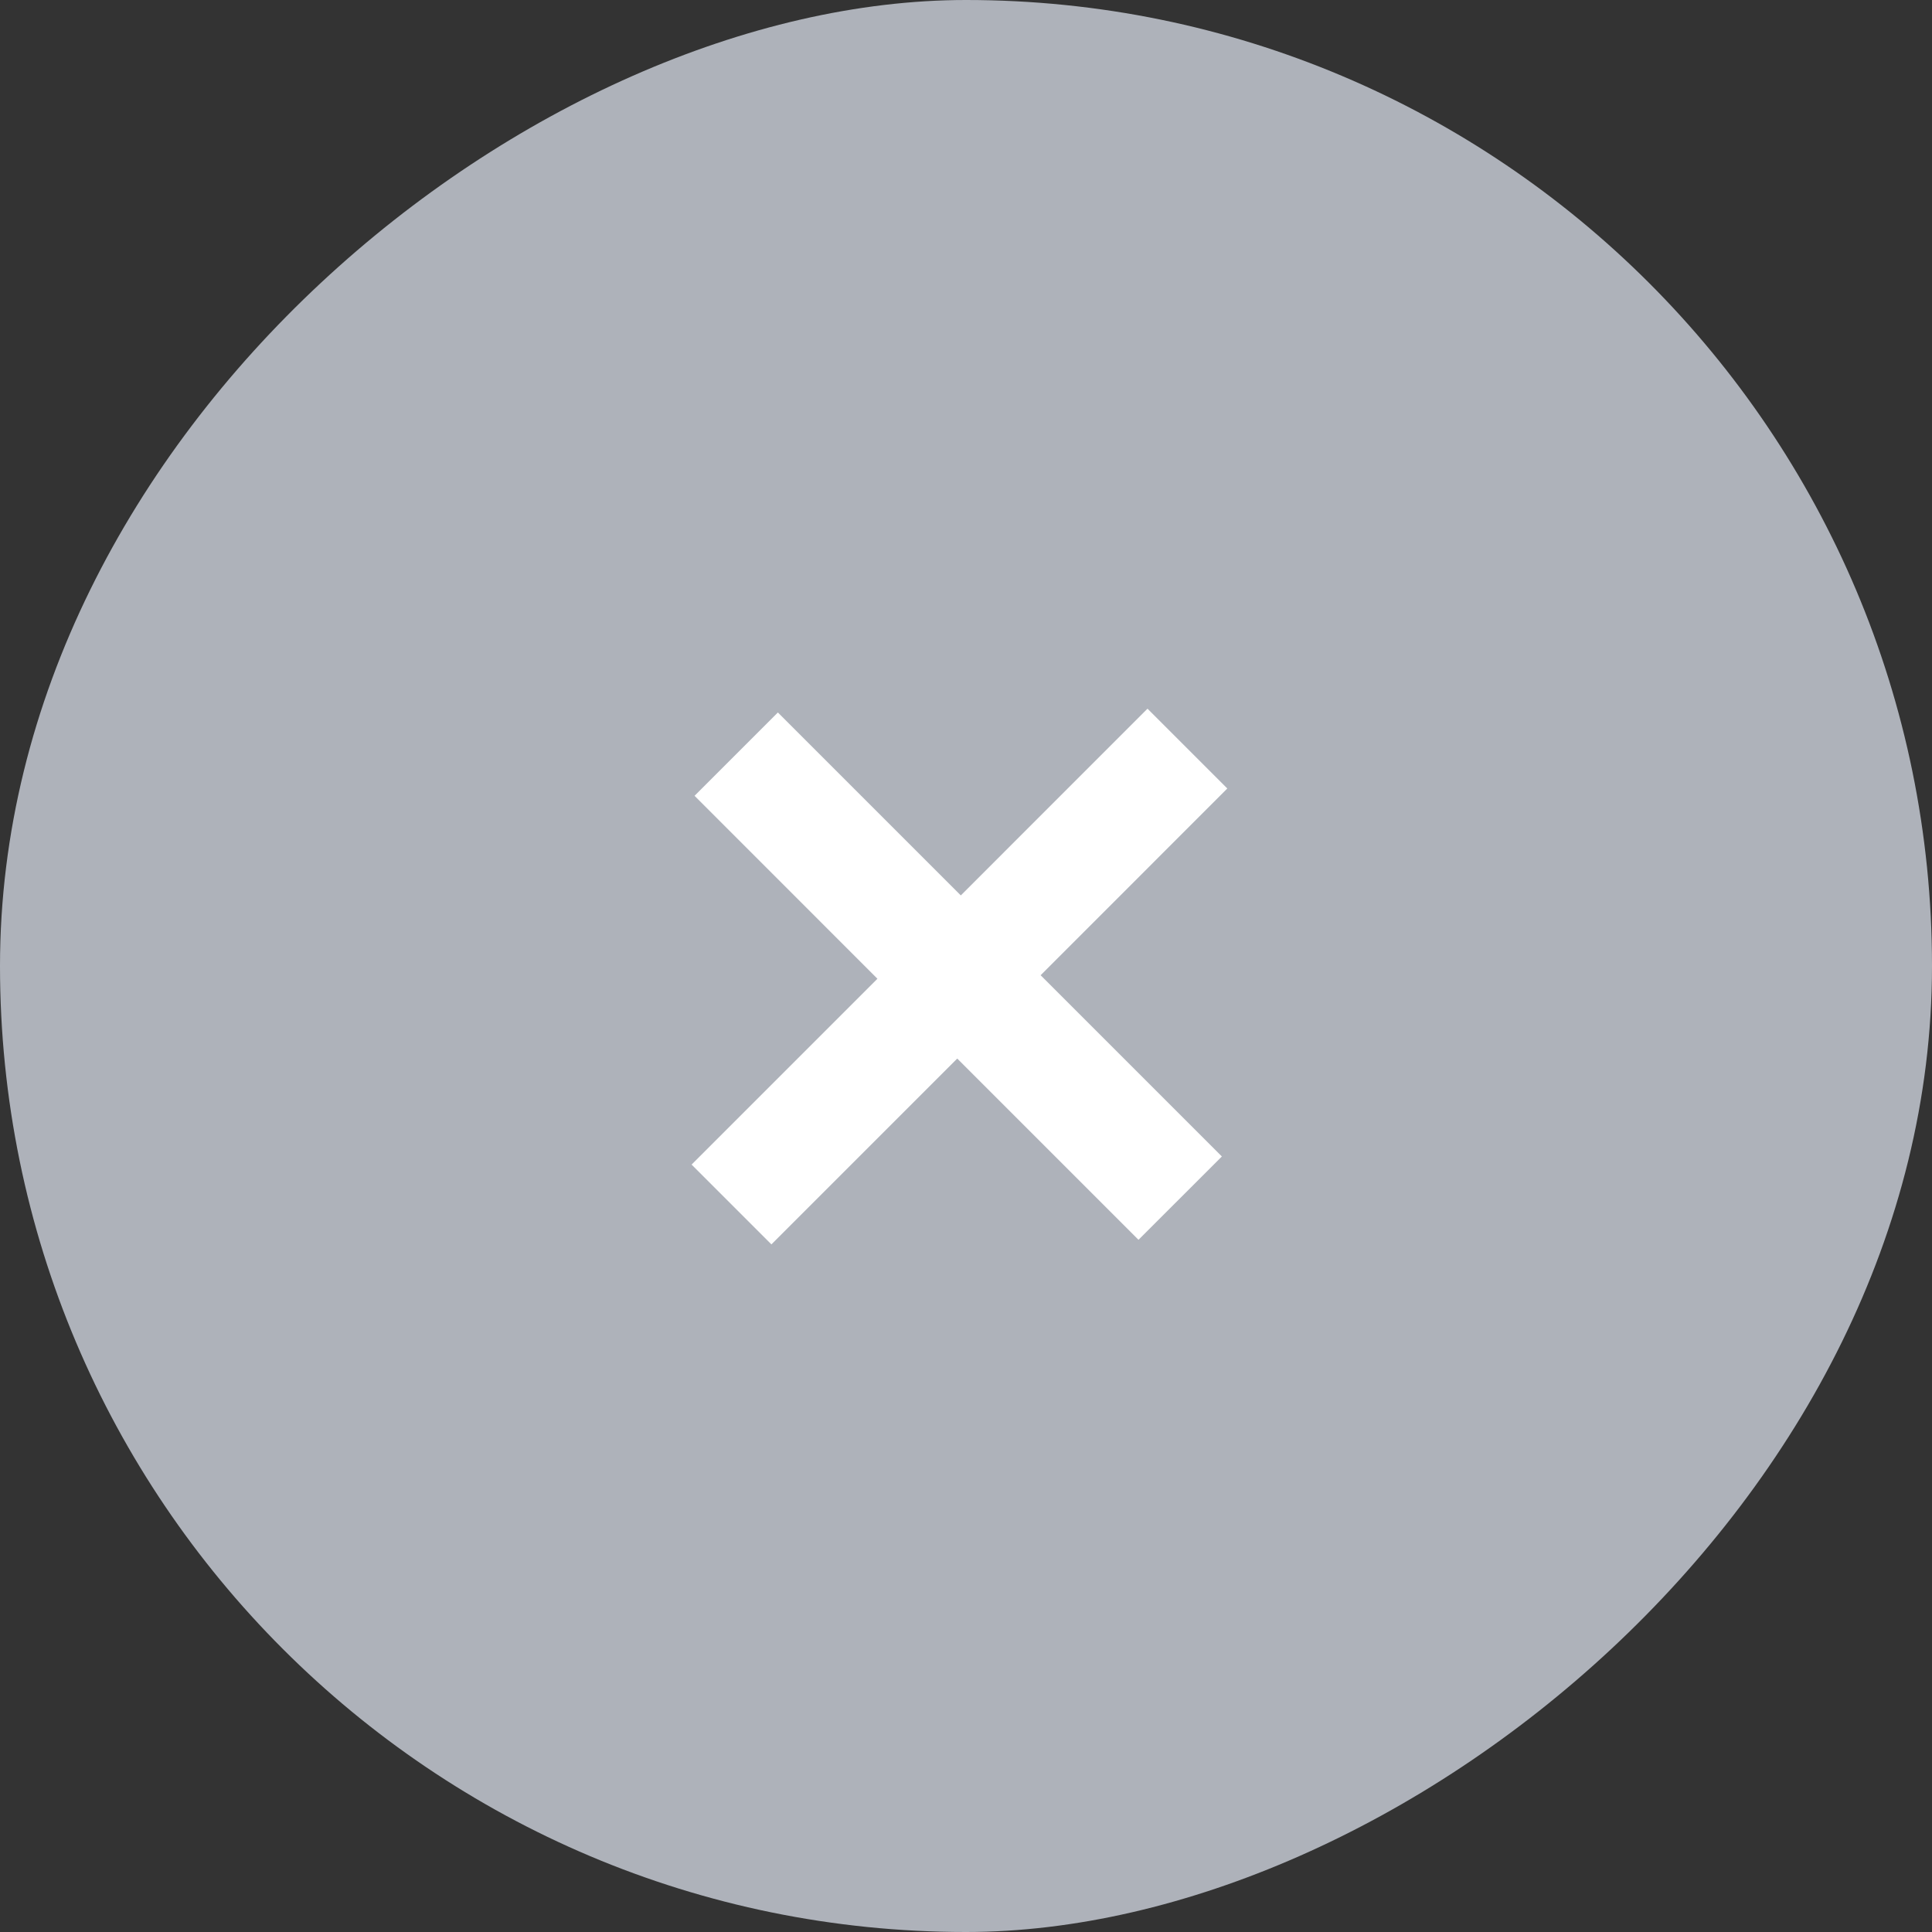
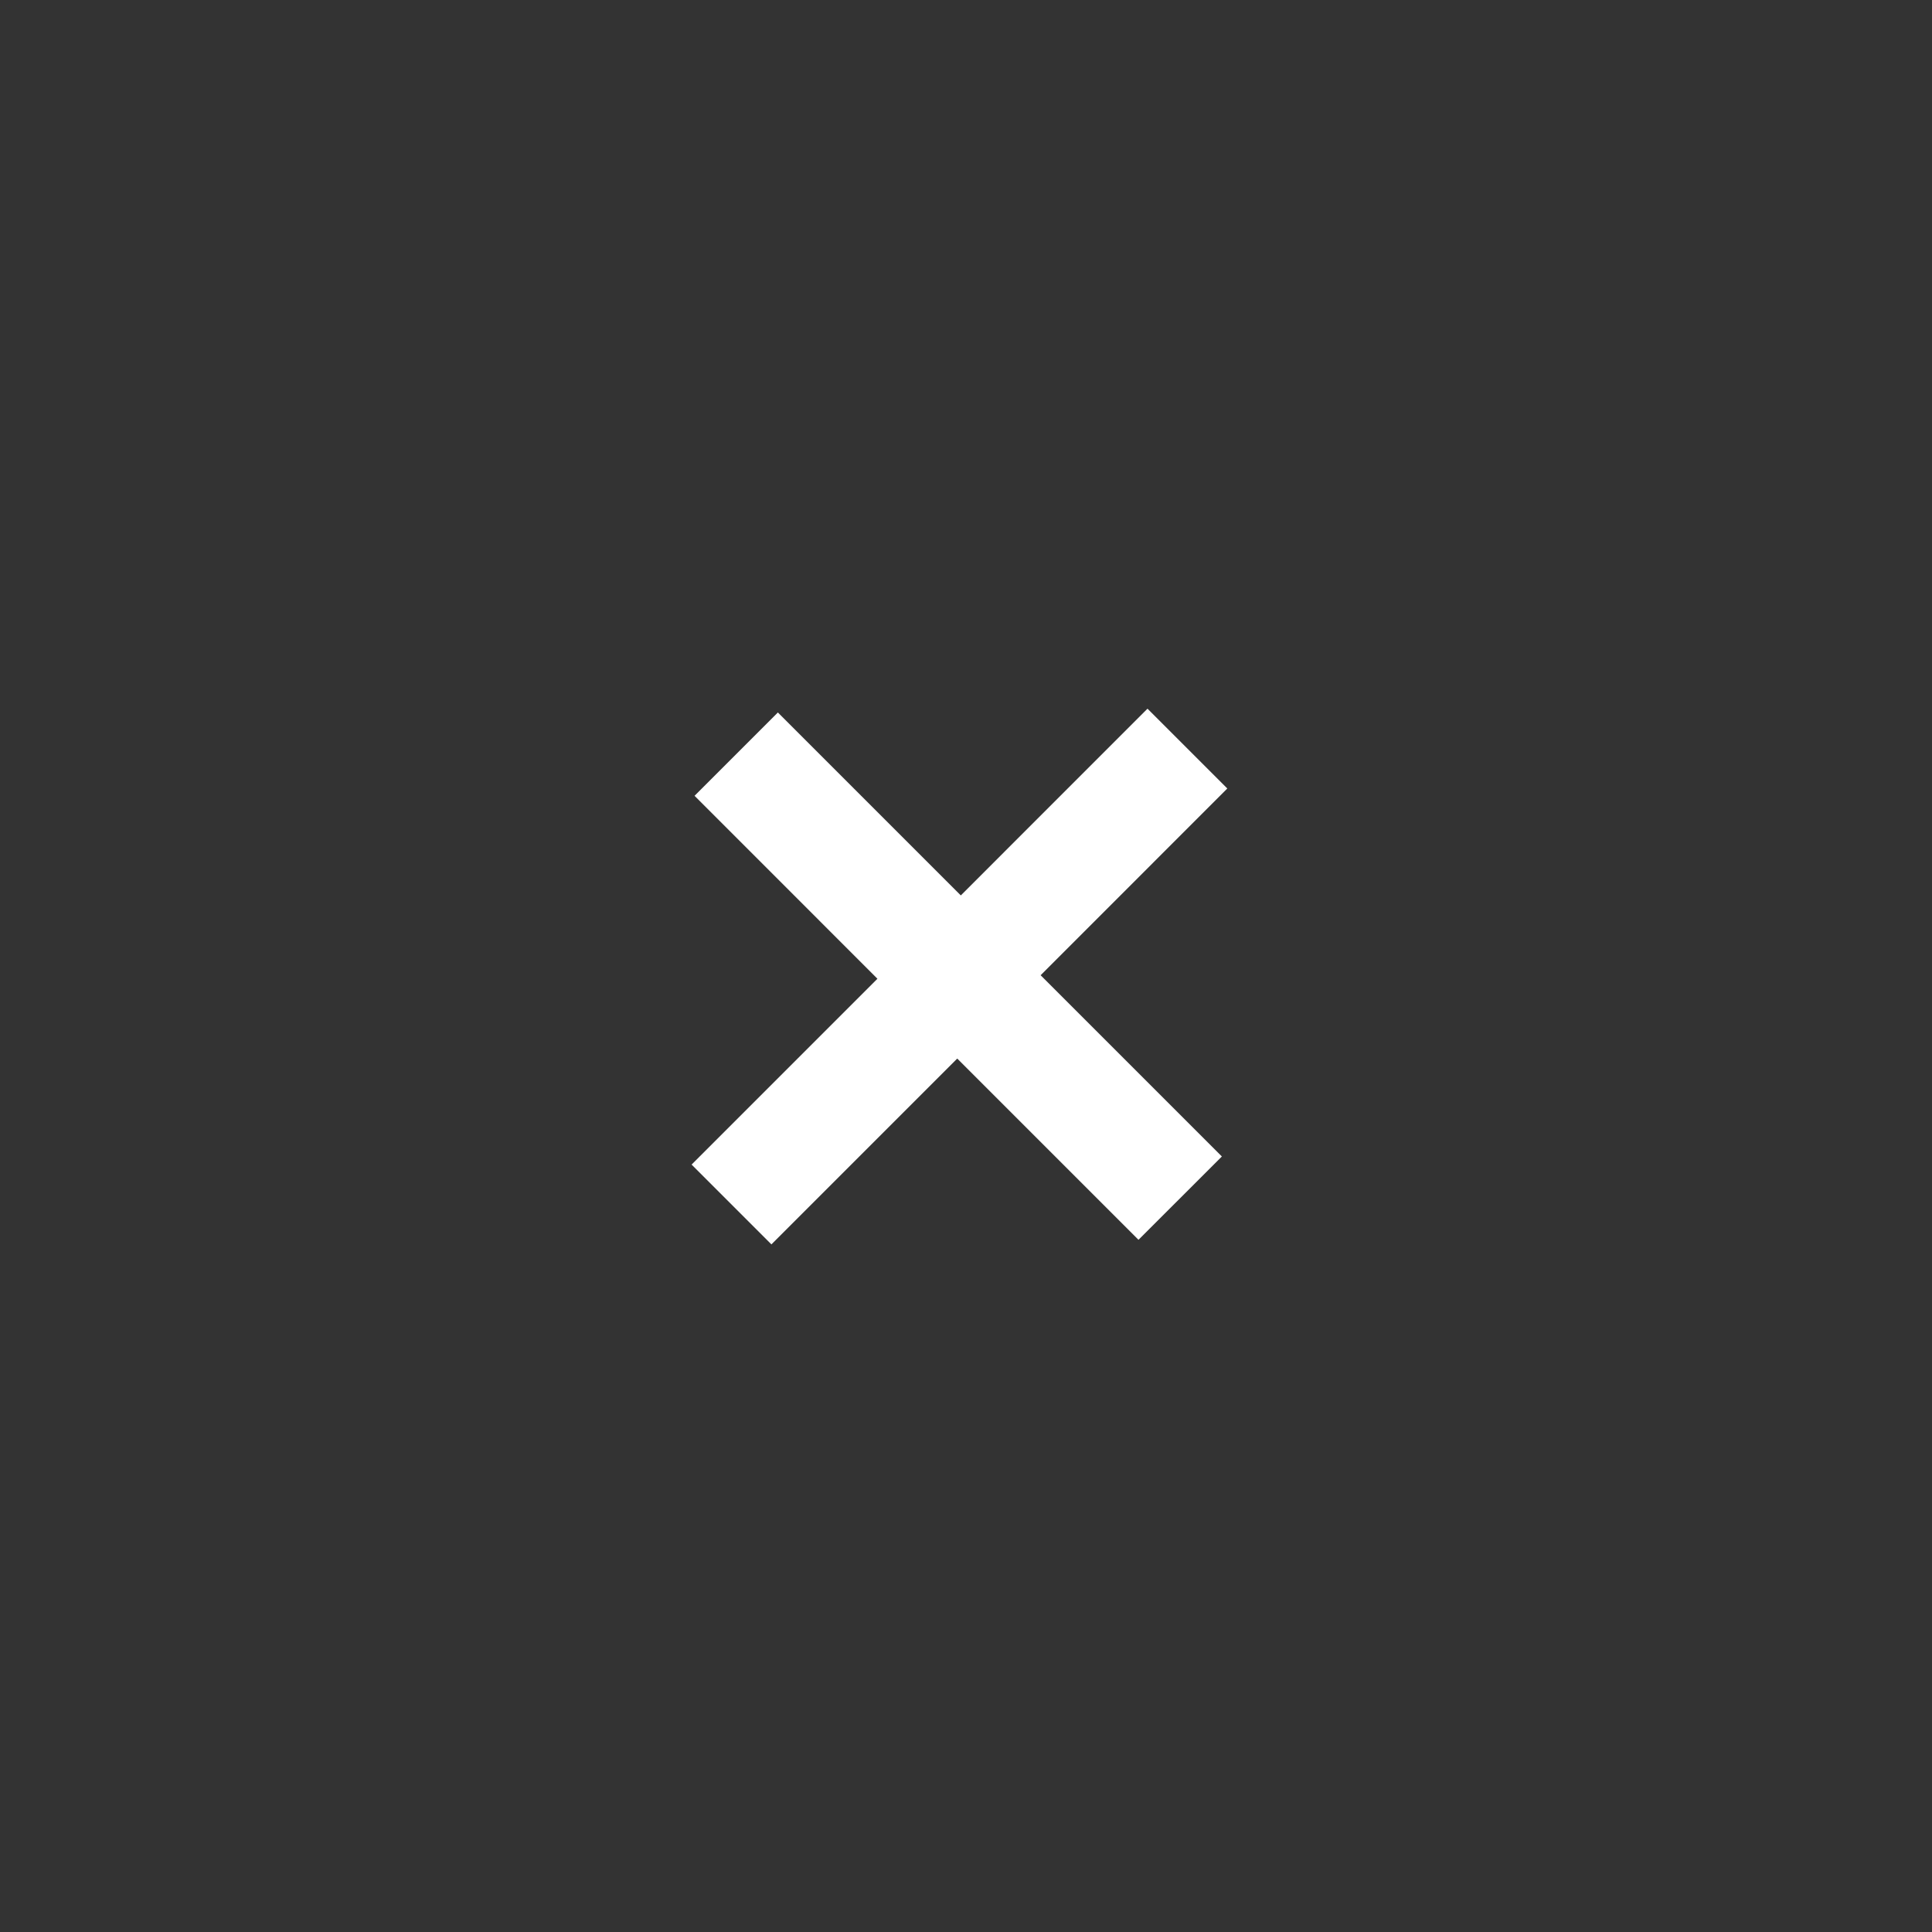
<svg xmlns="http://www.w3.org/2000/svg" width="32" height="32" viewBox="0 0 32 32" fill="none">
  <rect x="0" y="0" width="32" height="32" fill="#333333" stroke="none" />
-   <rect x="32" width="32" height="32" rx="16" transform="rotate(90 32 0)" fill="#AEB2BA" />
  <g clip-path="url(#clip0_4404_69)">
    <path d="M11.504 13.181L14.533 16.211L11.455 19.289L12.777 20.611L15.855 17.533L18.857 20.535L20.238 19.155L17.236 16.153L20.328 13.06L19.006 11.738L15.914 14.831L12.884 11.801L11.504 13.181Z" fill="white" />
  </g>
  <defs>
    <clipPath id="clip0_4404_69">
      <rect width="12" height="12" fill="white" transform="matrix(0 1 -1 0 22 10)" />
    </clipPath>
  </defs>
</svg>